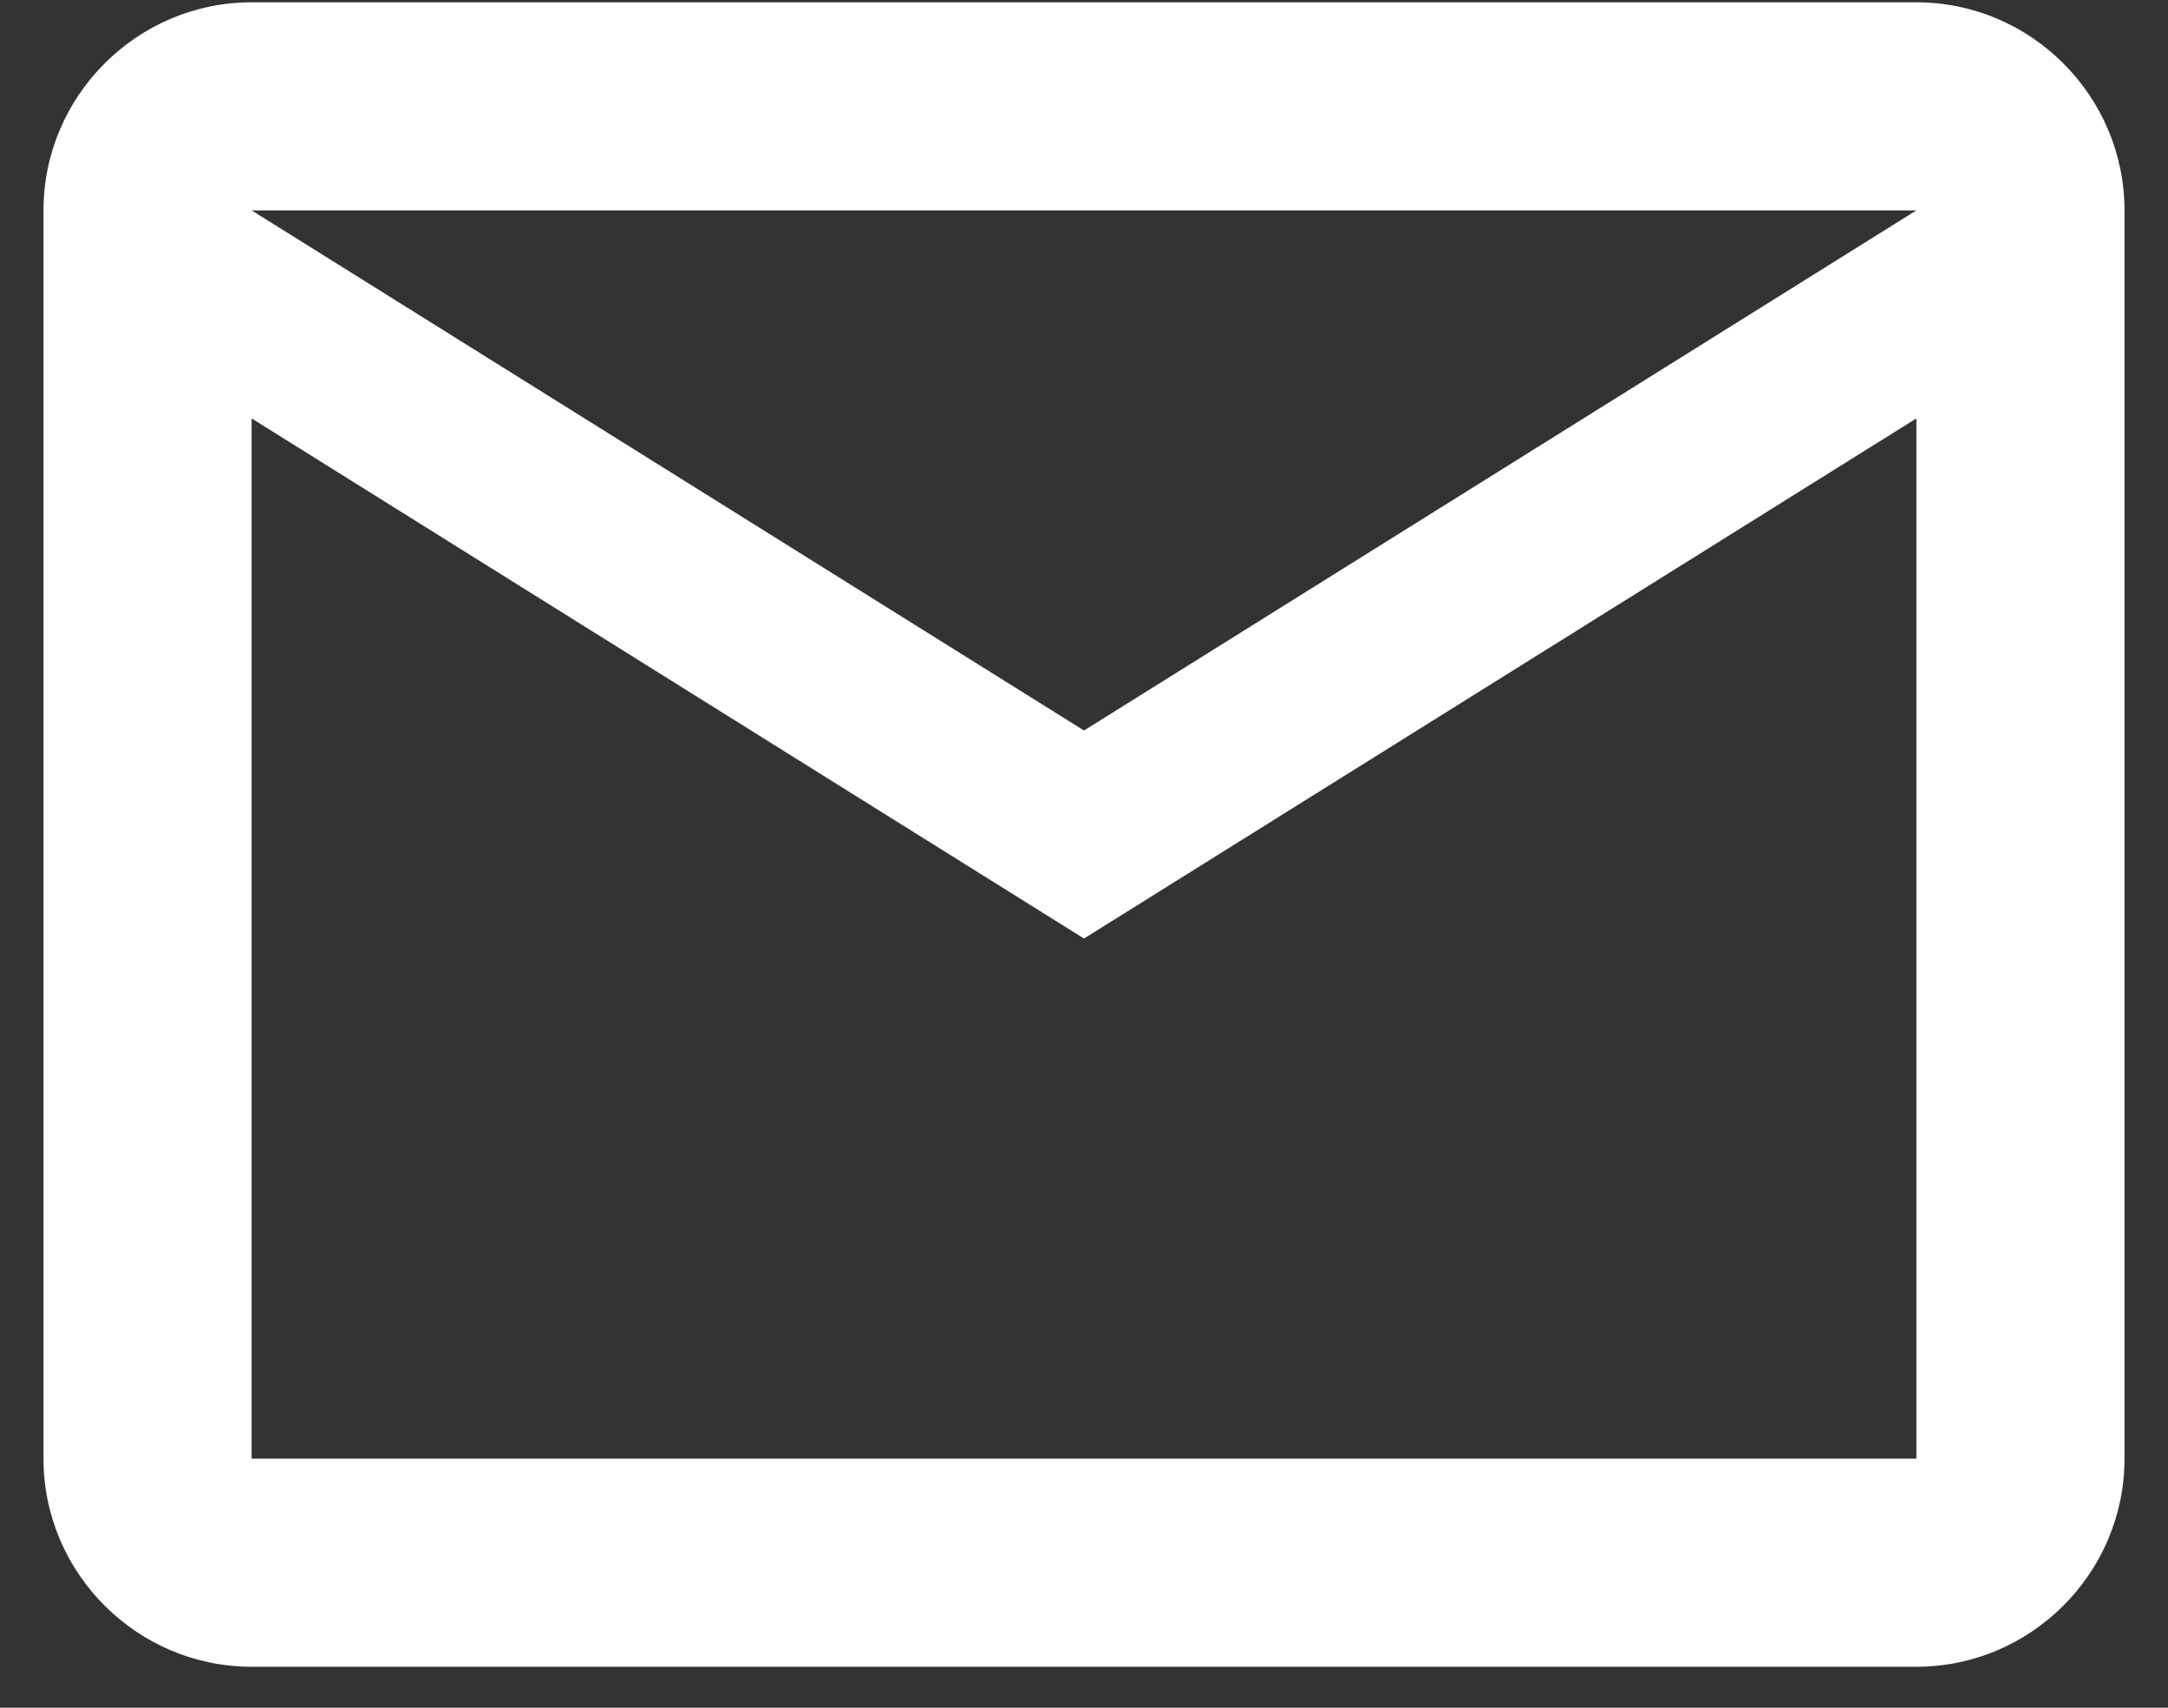
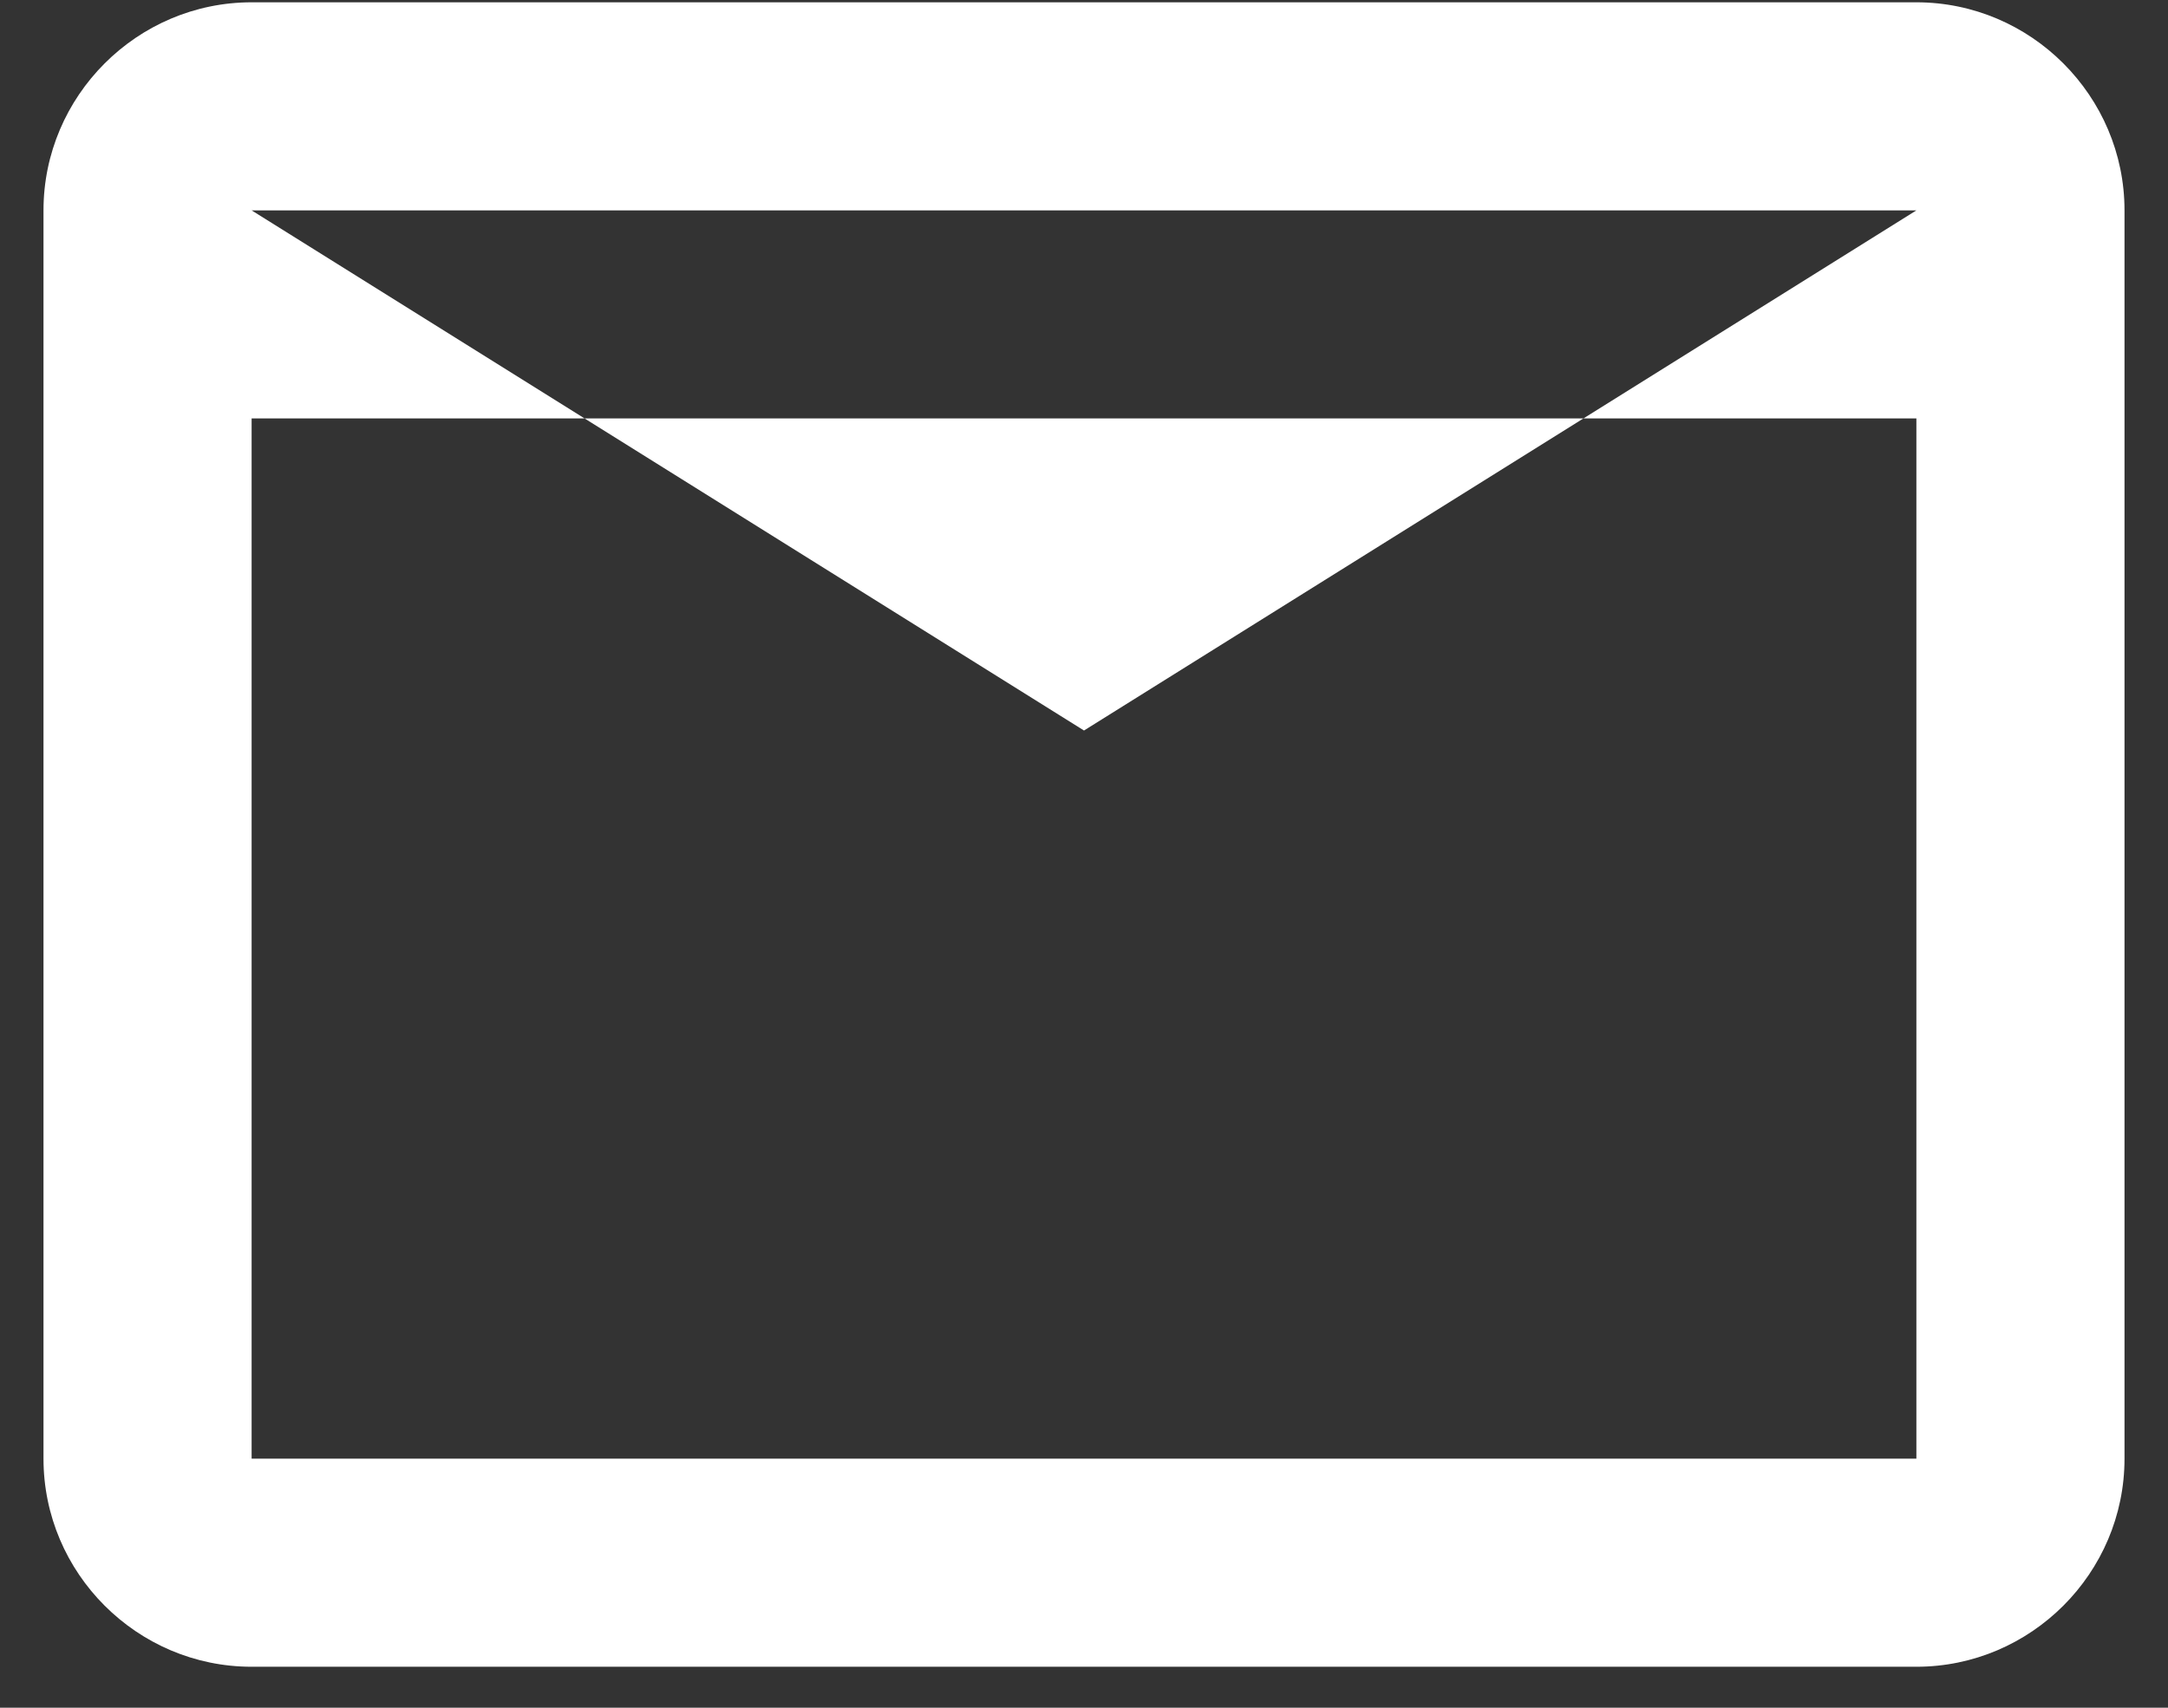
<svg xmlns="http://www.w3.org/2000/svg" width="33" height="26" viewBox="0 0 33 26" fill="none">
  <rect x="0" y="0" width="33" height="26" fill="#333333" stroke="none" />
-   <path d="M32.338 3.203C32.338 1.461 30.913 0.035 29.17 0.035H3.83C2.087 0.035 0.662 1.461 0.662 3.203V22.208C0.662 23.951 2.087 25.376 3.83 25.376H29.17C30.913 25.376 32.338 23.951 32.338 22.208V3.203ZM29.17 3.203L16.5 11.122L3.83 3.203H29.17ZM29.17 22.208H3.83V6.37L16.5 14.289L29.17 6.37V22.208Z" fill="white" />
+   <path d="M32.338 3.203C32.338 1.461 30.913 0.035 29.17 0.035H3.83C2.087 0.035 0.662 1.461 0.662 3.203V22.208C0.662 23.951 2.087 25.376 3.83 25.376H29.17C30.913 25.376 32.338 23.951 32.338 22.208V3.203ZM29.17 3.203L16.5 11.122L3.83 3.203H29.17ZM29.17 22.208H3.83V6.37L29.17 6.37V22.208Z" fill="white" />
</svg>